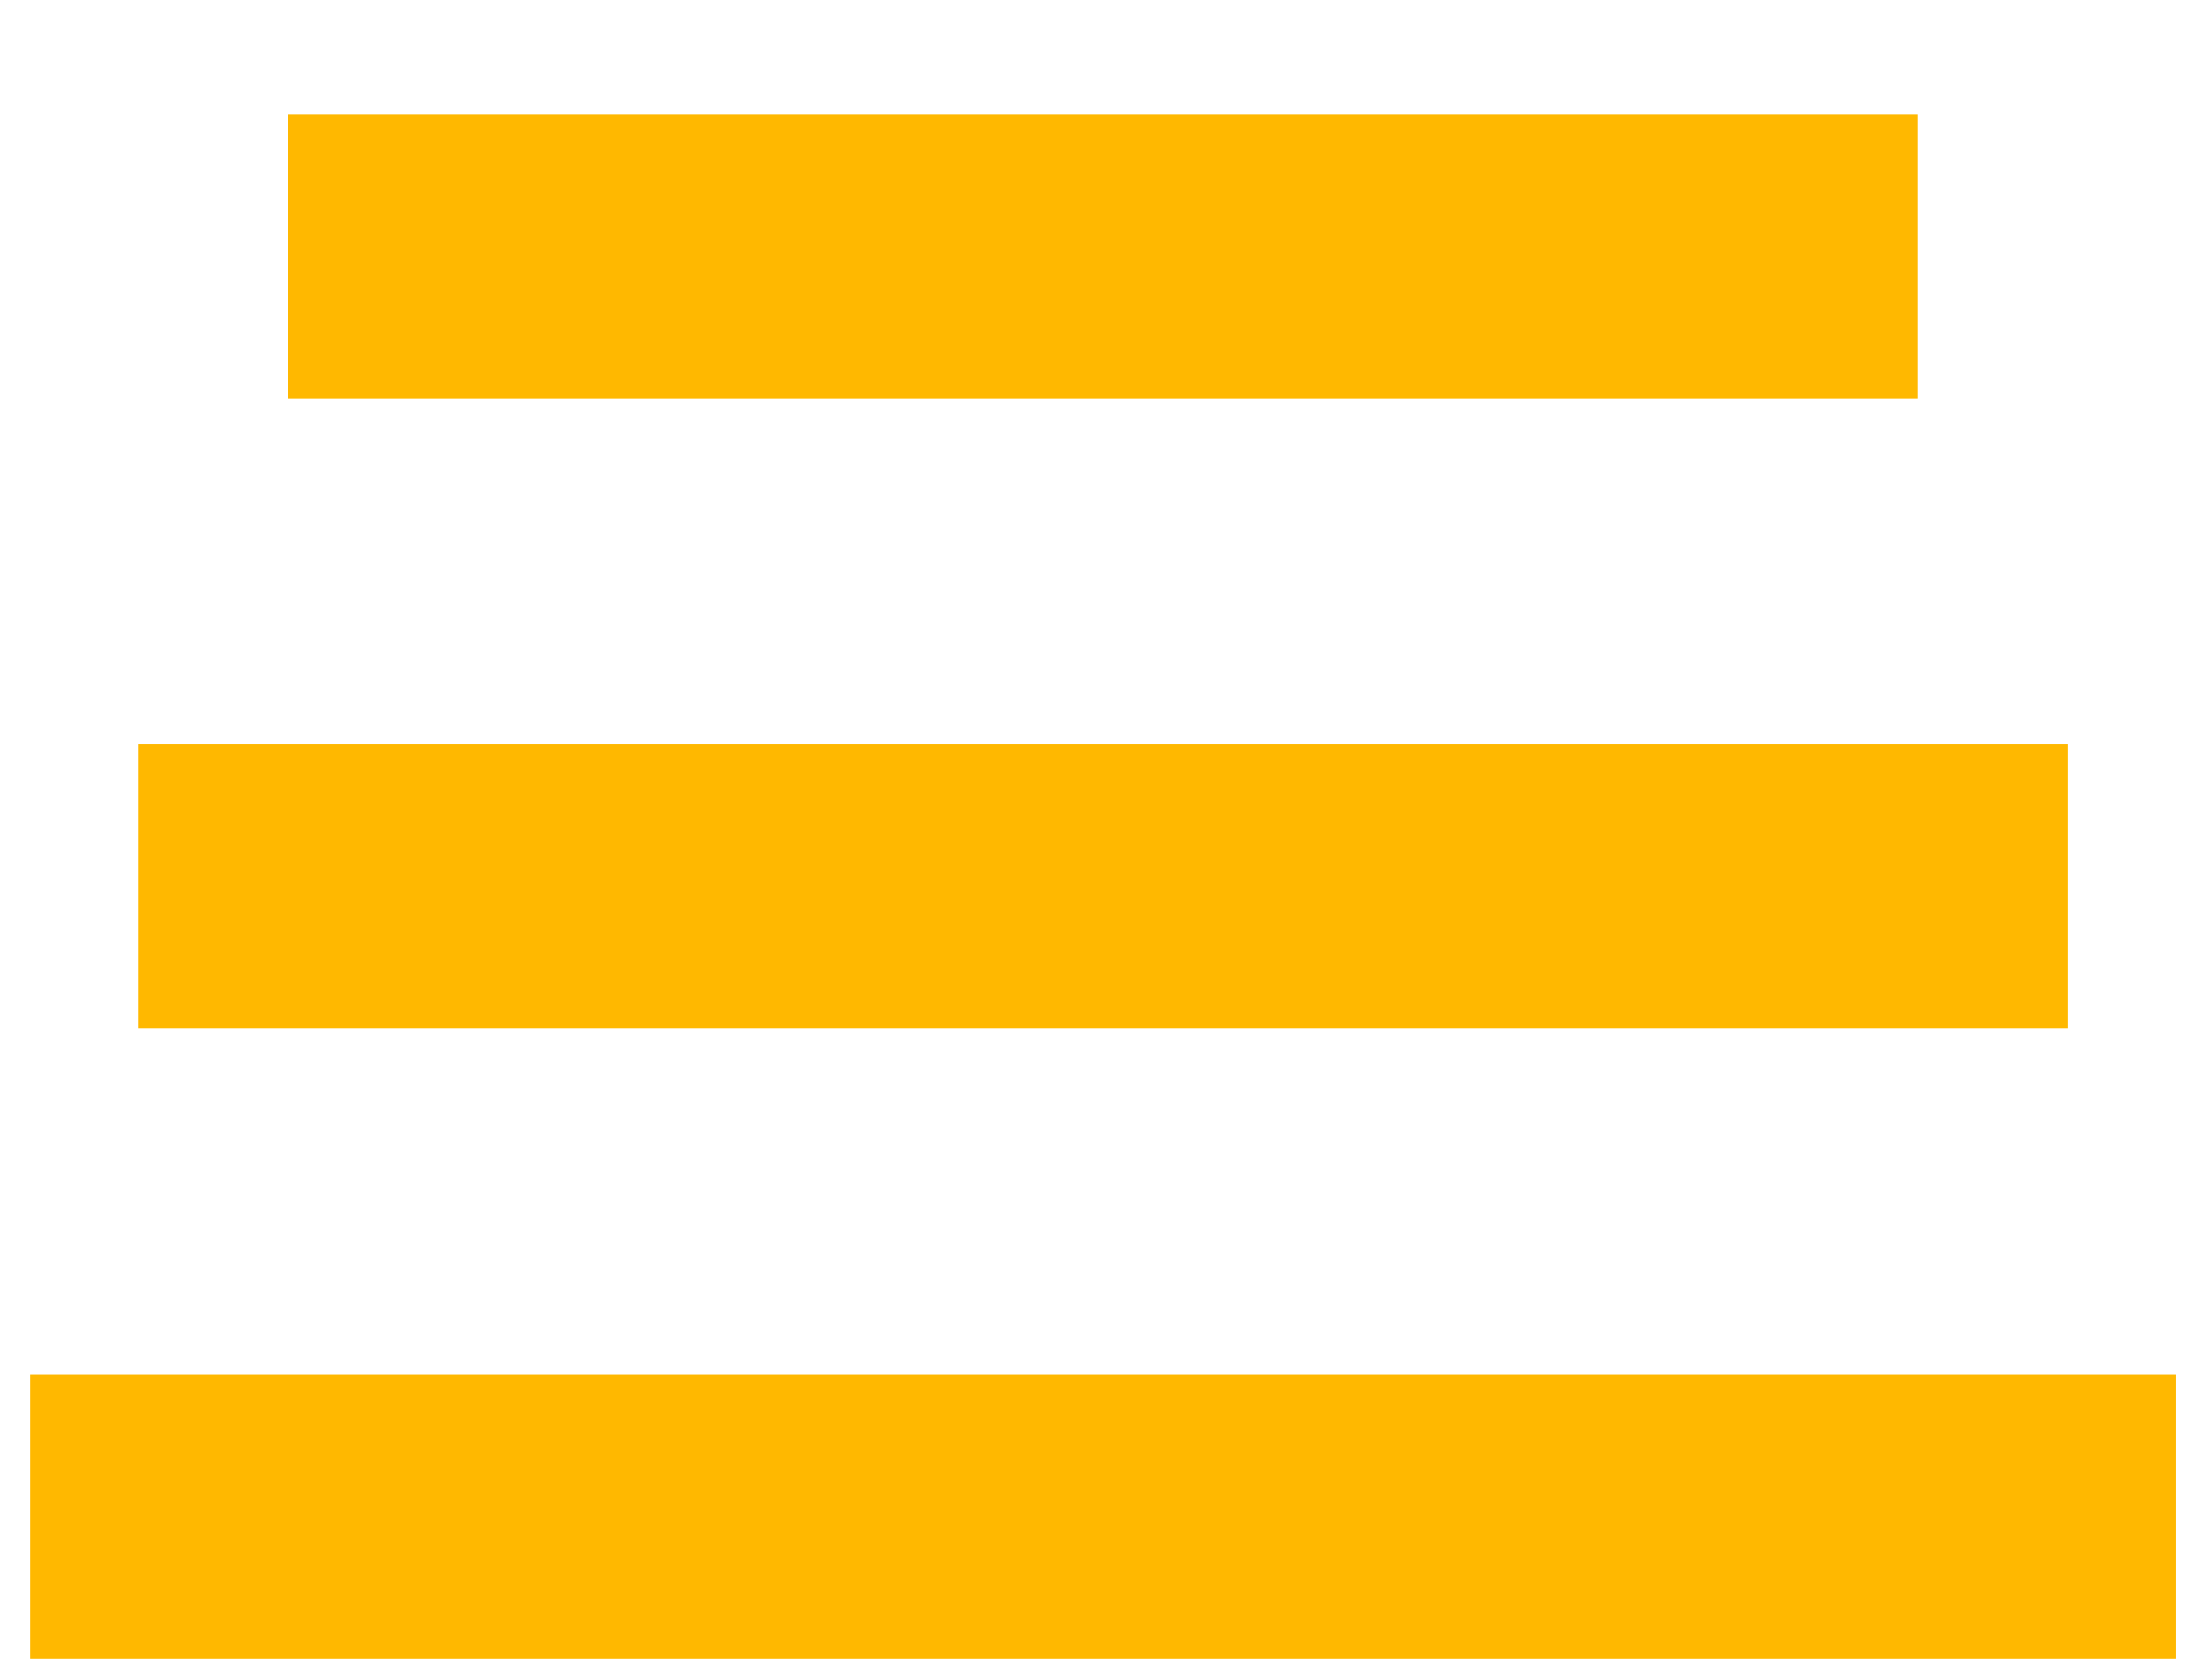
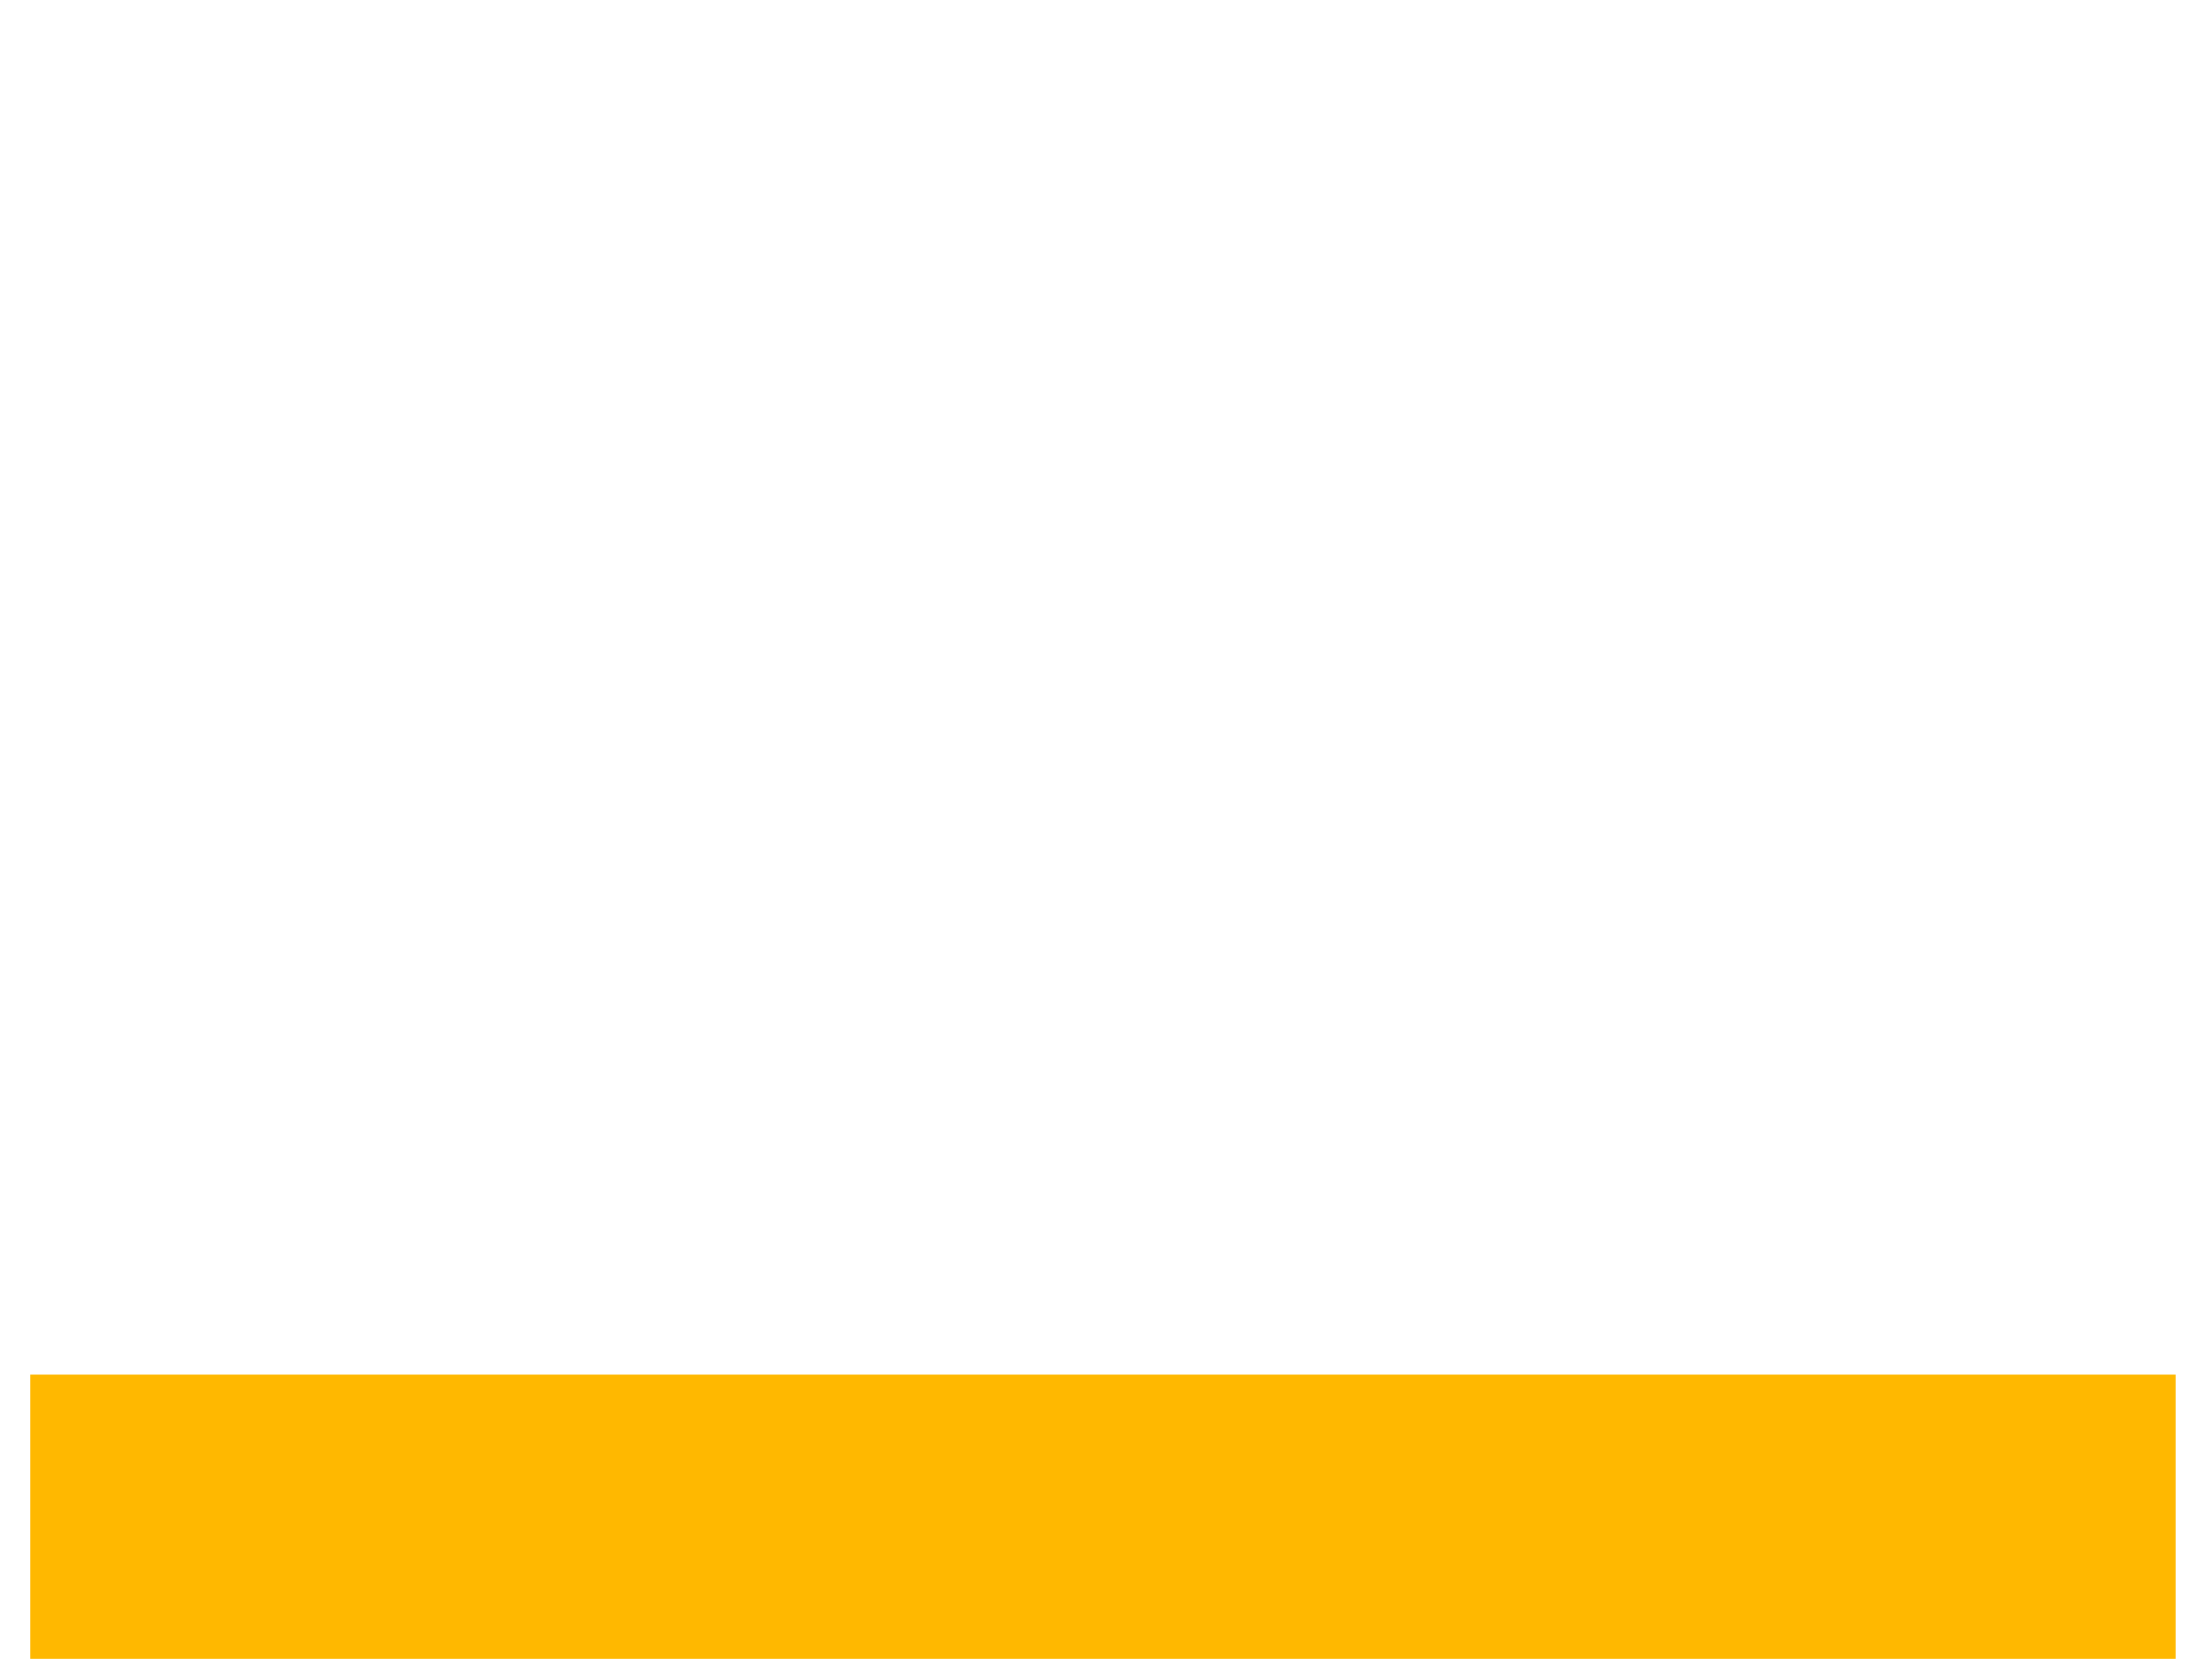
<svg xmlns="http://www.w3.org/2000/svg" width="12" height="9" viewBox="0 0 12 9" fill="none">
  <rect x="0.164" y="7.457" width="11.639" height="1.542" fill="#FFB800" />
-   <rect x="0.75" y="4.037" width="10.467" height="1.542" fill="#FFB800" />
-   <rect x="1.562" y="0.621" width="8.843" height="1.542" fill="#FFB800" />
</svg>